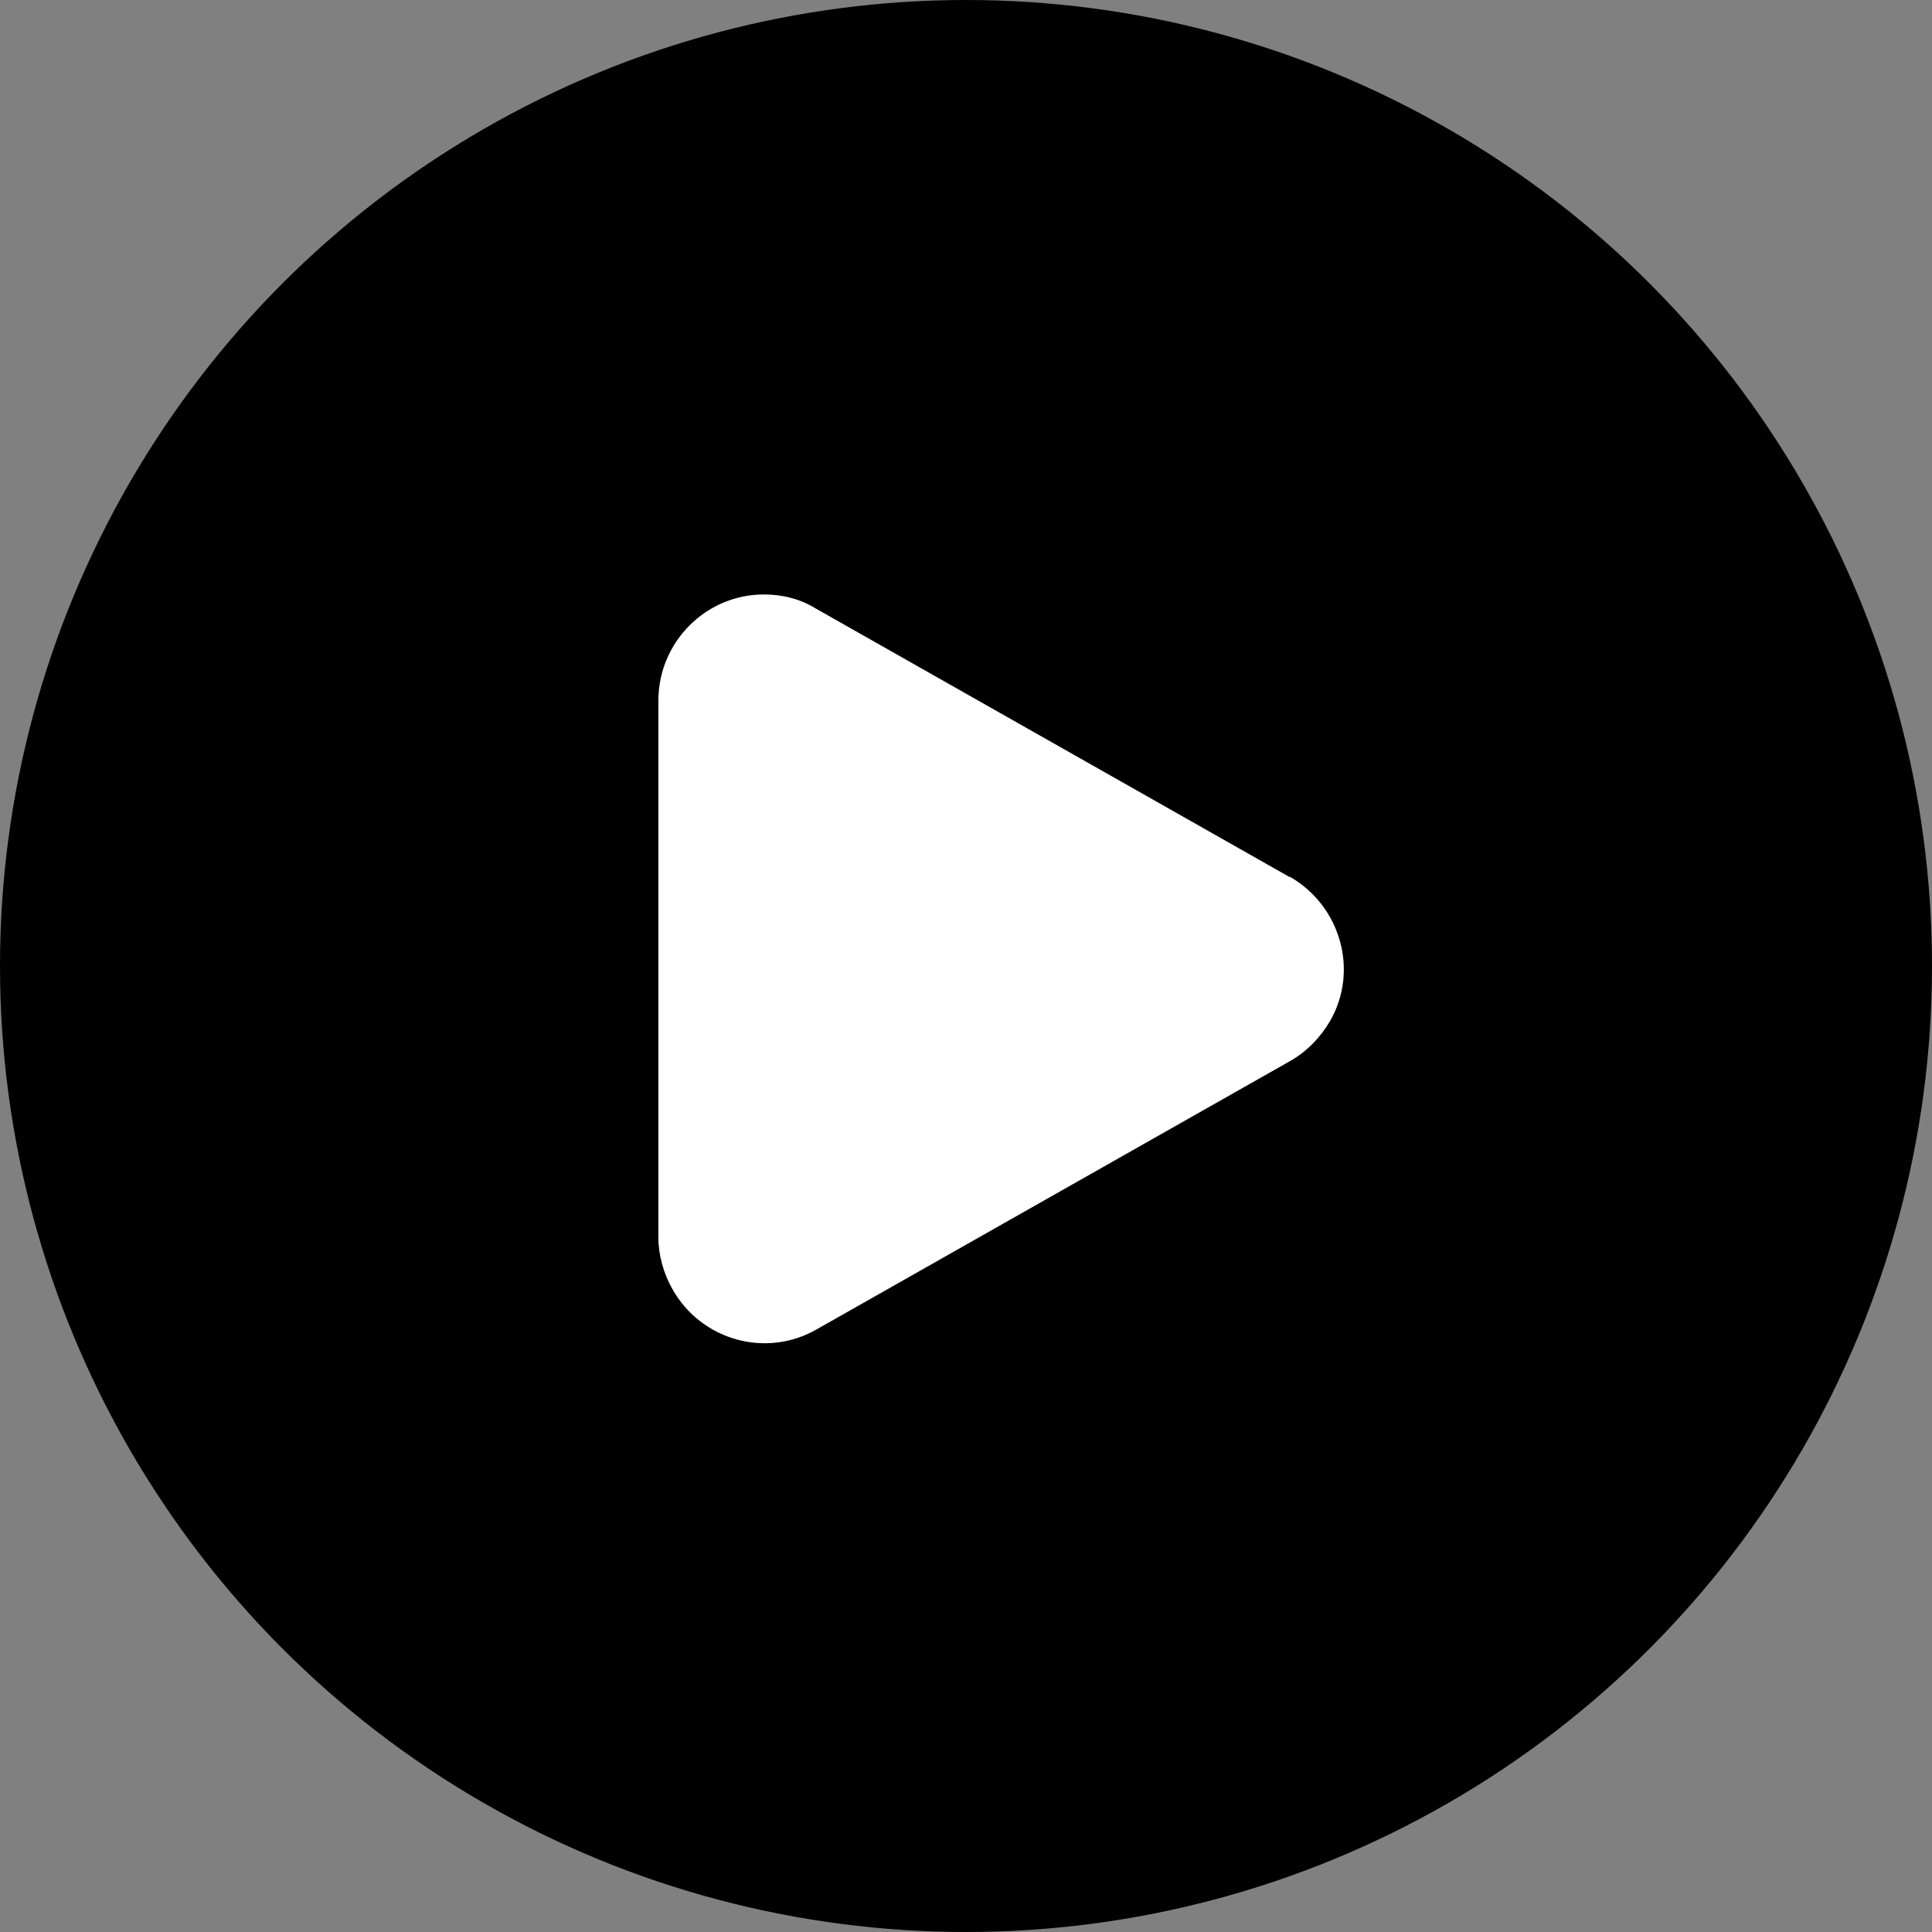
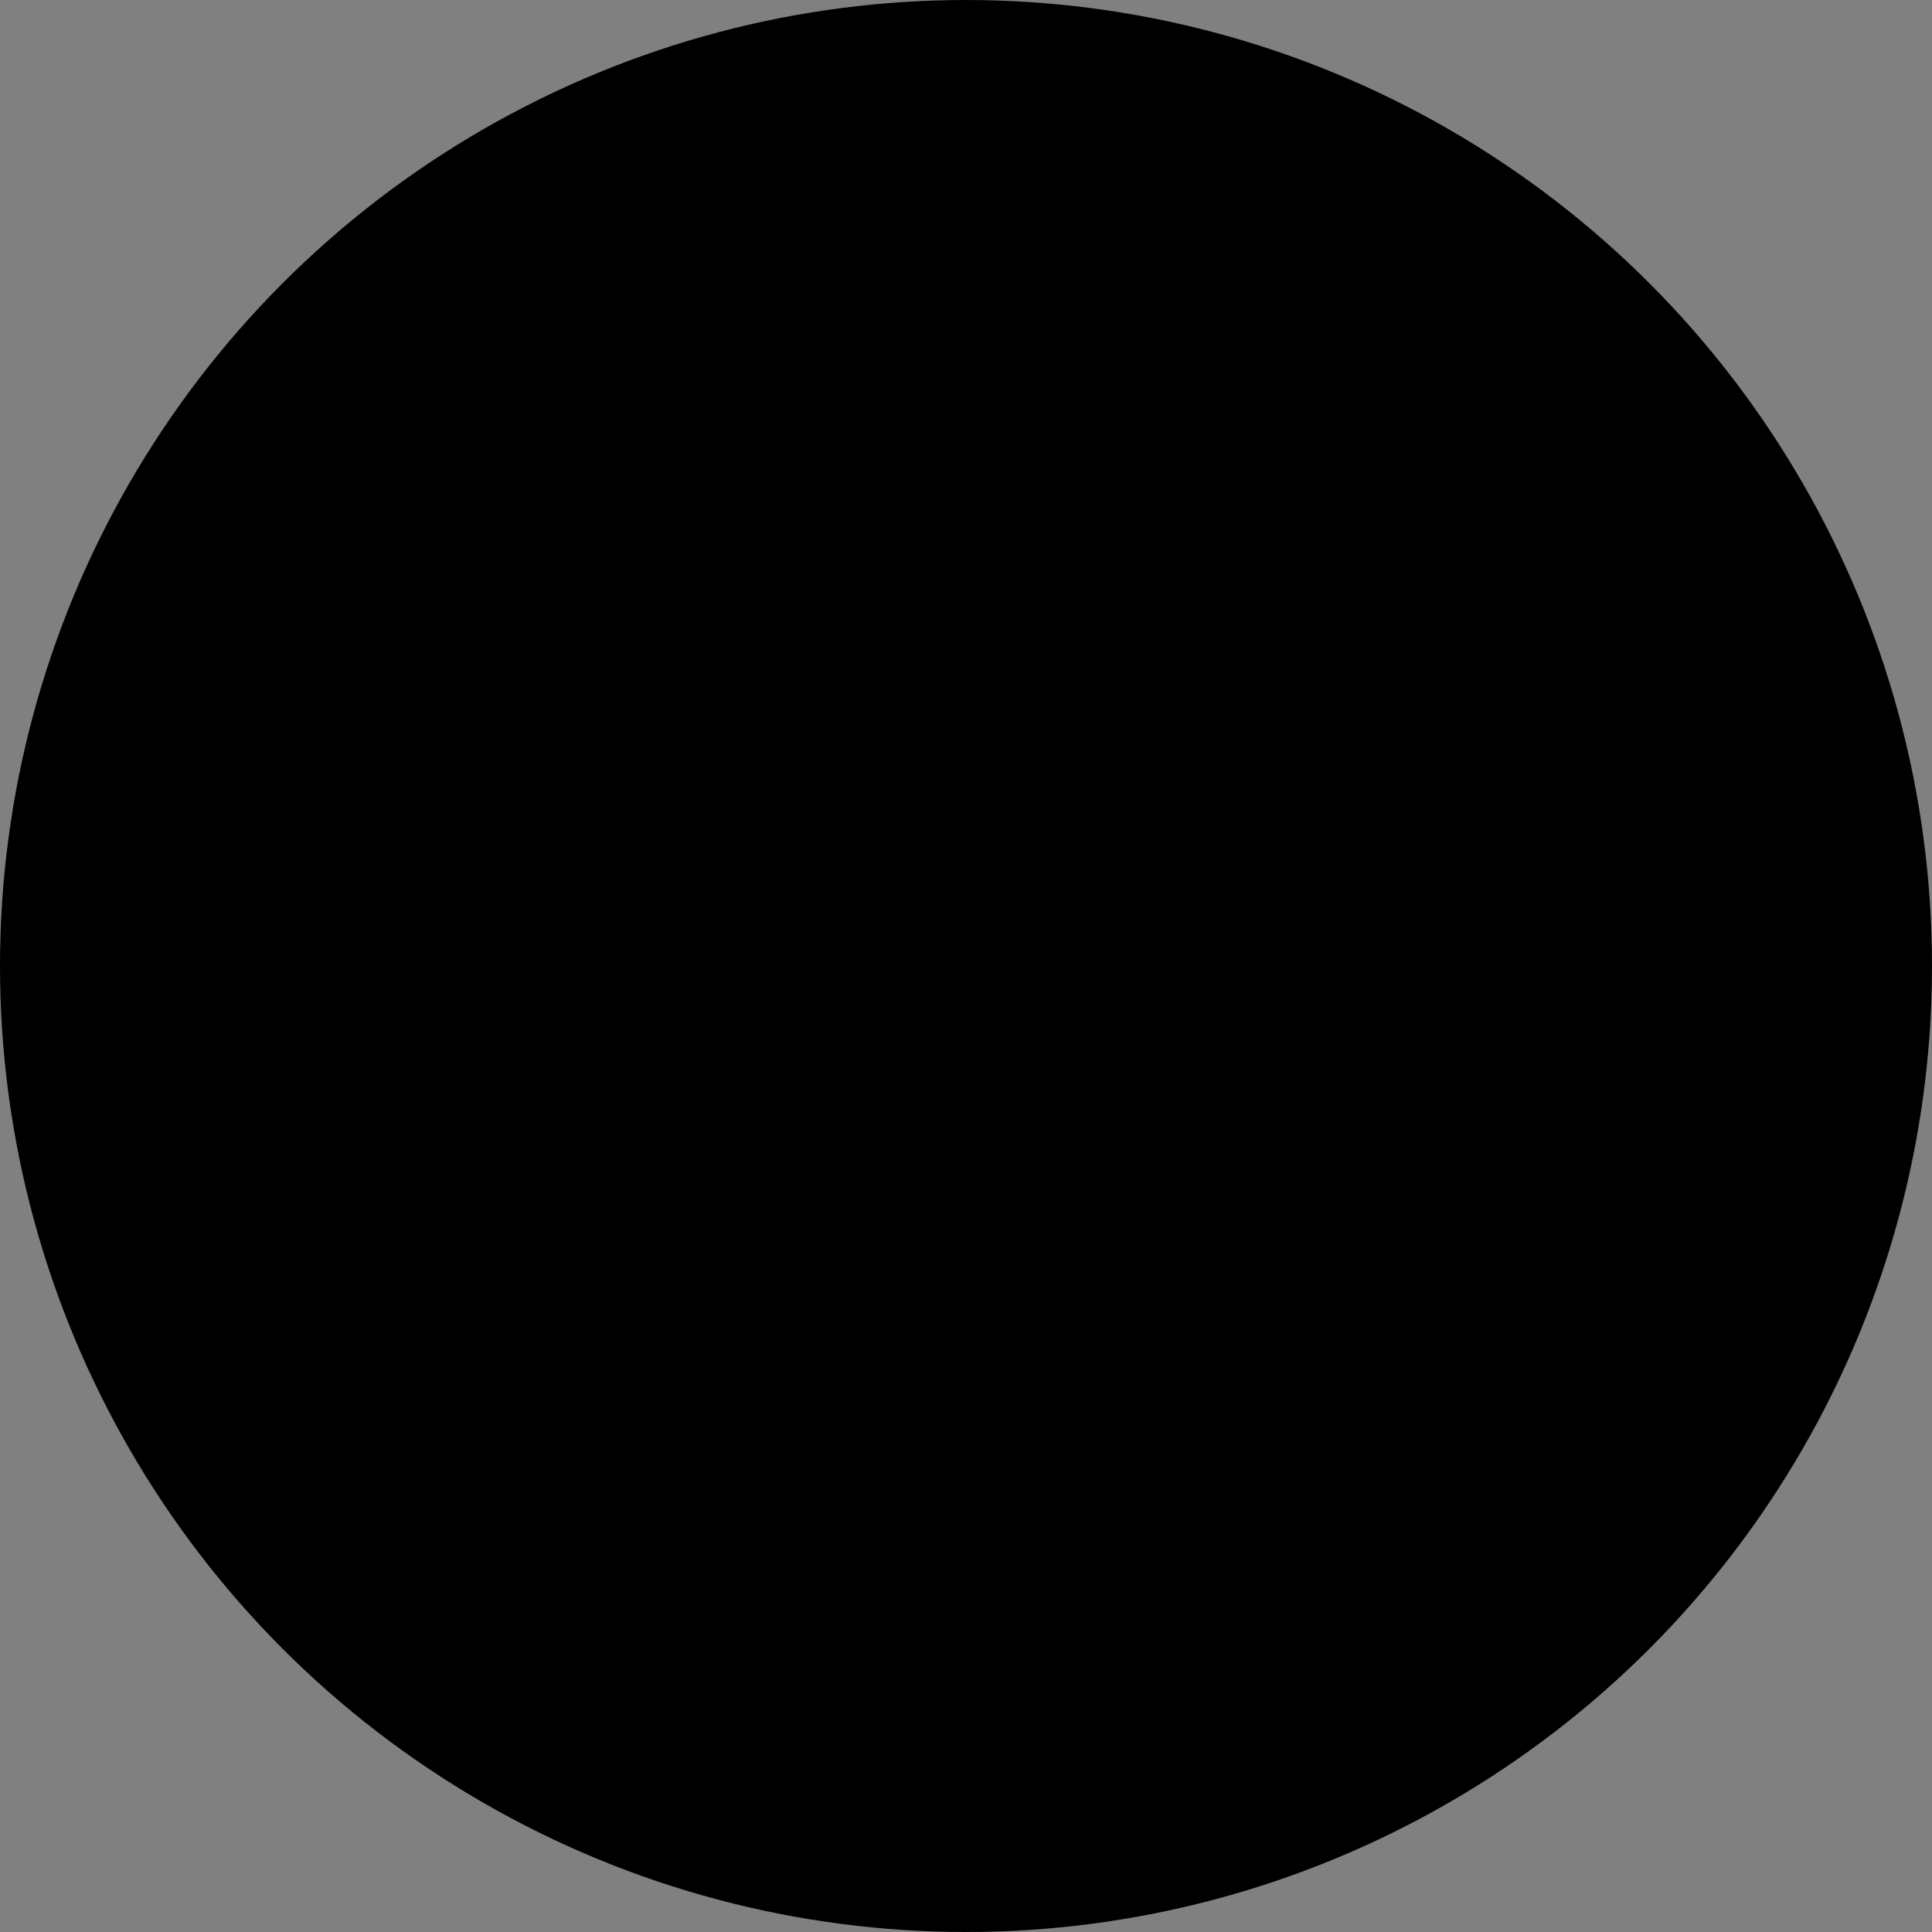
<svg xmlns="http://www.w3.org/2000/svg" id="Laag_1" data-name="Laag 1" viewBox="0 0 26 26">
  <rect x="0" y="0" width="26" height="26" fill="#808080" stroke="none" />
  <defs>
    <style>
      .cls-1 {
        fill: #fff;
      }
    </style>
  </defs>
  <g id="Group_363" data-name="Group 363">
    <circle id="Ellipse_12" data-name="Ellipse 12" cx="13" cy="13" r="13" />
-     <path id="Path_1035" data-name="Path 1035" class="cls-1" d="m17.36,11.8c.68.39.93,1.26.54,1.94-.13.22-.31.41-.54.54l-6.37,3.61c-.68.39-1.55.15-1.94-.54-.12-.21-.19-.46-.19-.7v-7.22c0-.79.64-1.43,1.42-1.43.25,0,.49.06.7.19l6.37,3.61Z" />
  </g>
</svg>